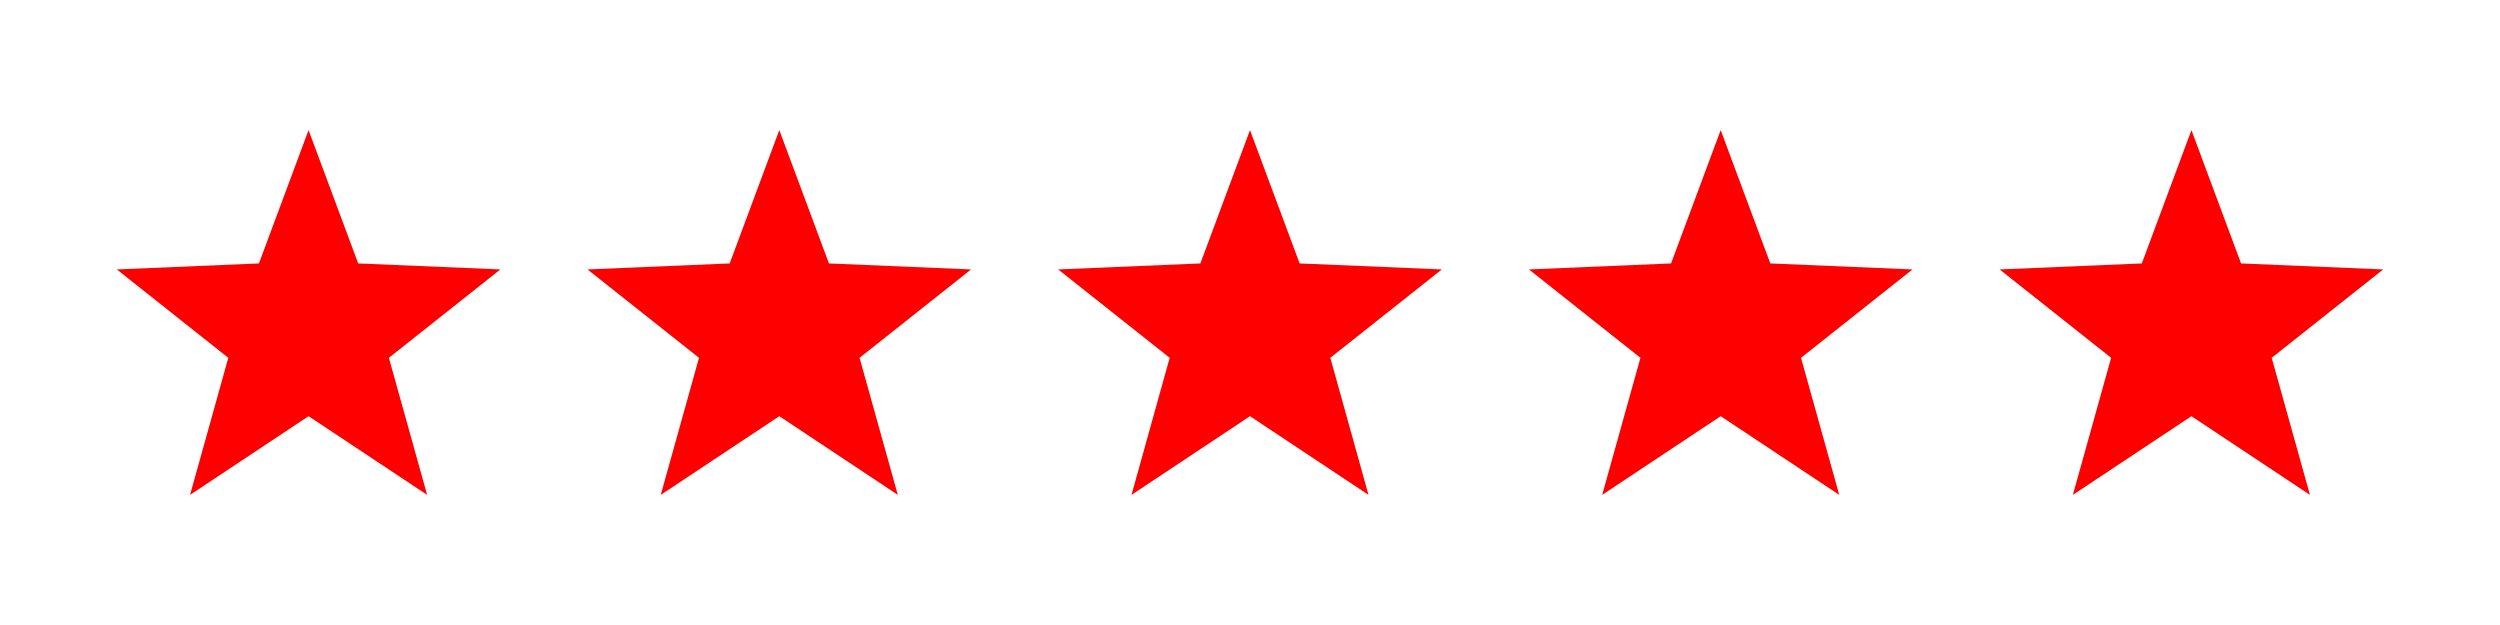
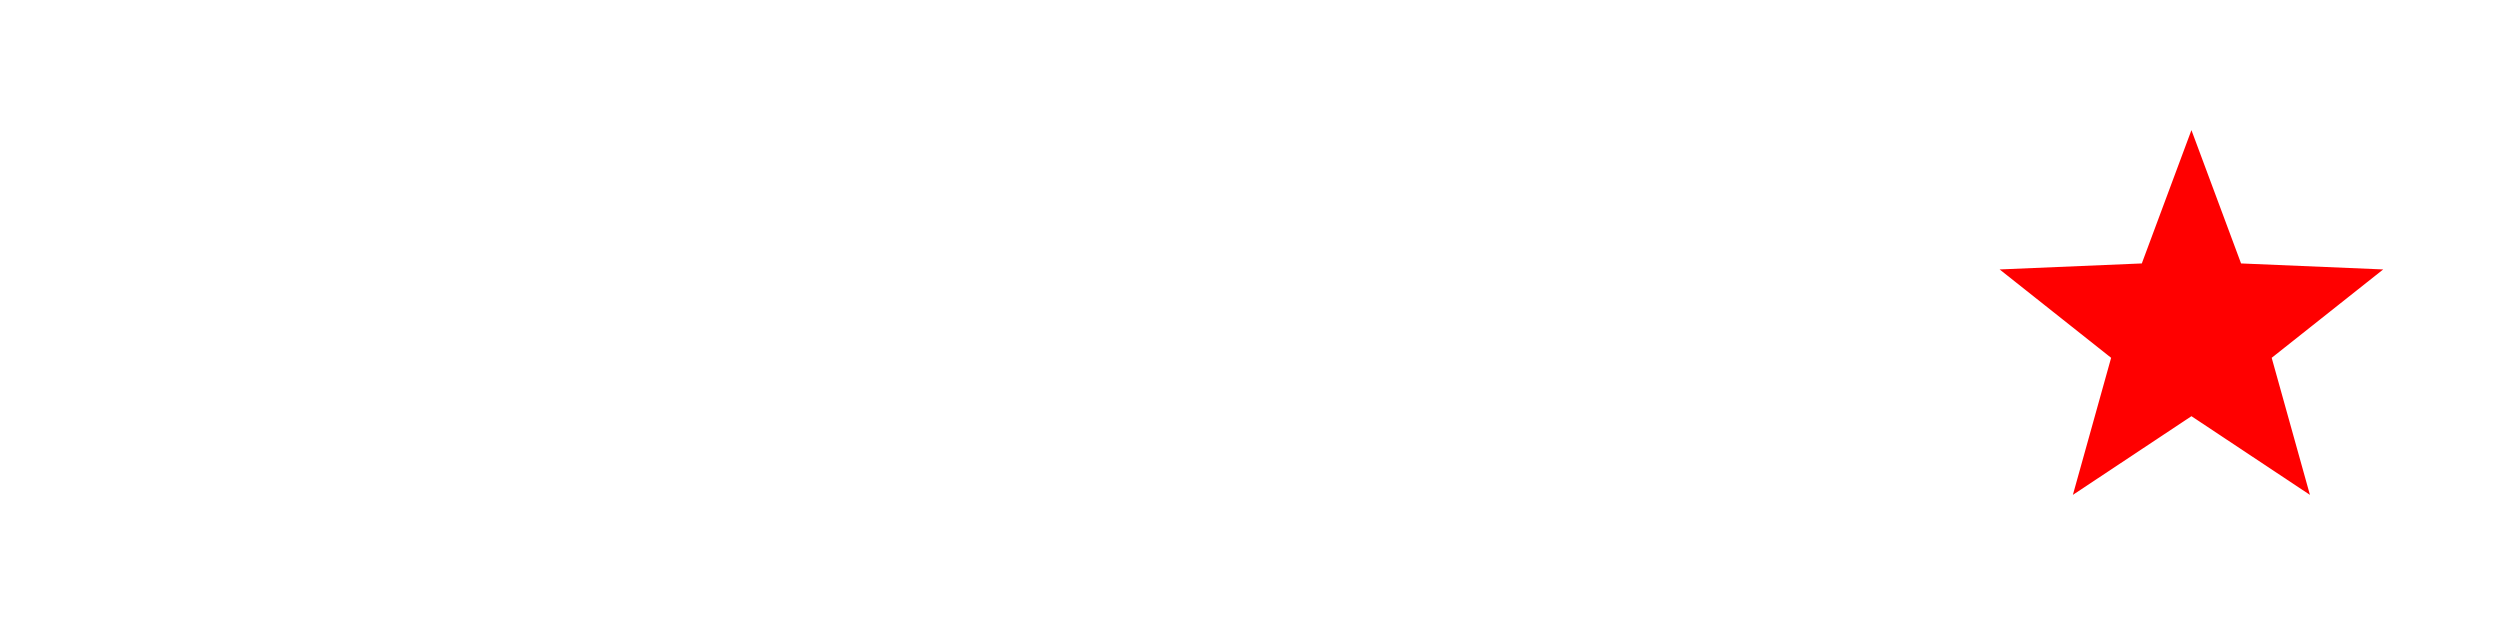
<svg xmlns="http://www.w3.org/2000/svg" version="1.1" viewBox="0 0 4000 1000">
  <defs>
    <style>
      .st0 {
        fill: none;
      }

      .st1 {
        fill: red;
      }
    </style>
  </defs>
  <g id="Layer_2">
    <rect id="Transparent_Rectangle" class="st0" width="4000" height="1000" />
  </g>
  <g id="Layer_1">
    <polygon id="star_5" class="st1" points="3506.3 208.2 3585.7 421.5 3813.1 431.1 3634.7 572.5 3695.9 791.8 3506.3 665.9 3316.6 791.8 3377.8 572.5 3199.4 431.1 3426.9 421.5 3506.3 208.2" />
-     <polygon id="star_4" class="st1" points="2753.1 208.2 2832.5 421.5 3060 431.1 2881.6 572.5 2942.8 791.8 2753.1 665.9 2563.5 791.8 2624.7 572.5 2446.3 431.1 2673.7 421.5 2753.1 208.2" />
-     <polygon id="star_3" class="st1" points="2000 208.2 2079.4 421.5 2306.9 431.1 2128.5 572.5 2189.6 791.8 2000 665.9 1810.4 791.8 1871.5 572.5 1693.1 431.1 1920.6 421.5 2000 208.2" />
-     <polygon id="star_2" class="st1" points="1246.9 208.2 1326.3 421.5 1553.7 431.1 1375.3 572.5 1436.5 791.8 1246.9 665.9 1057.2 791.8 1118.4 572.5 940 431.1 1167.5 421.5 1246.9 208.2" />
-     <polygon id="star_1" class="st1" points="493.7 208.2 573.1 421.5 800.6 431.1 622.2 572.5 683.4 791.8 493.7 665.9 304.1 791.8 365.3 572.5 186.9 431.1 414.3 421.5 493.7 208.2" />
  </g>
</svg>